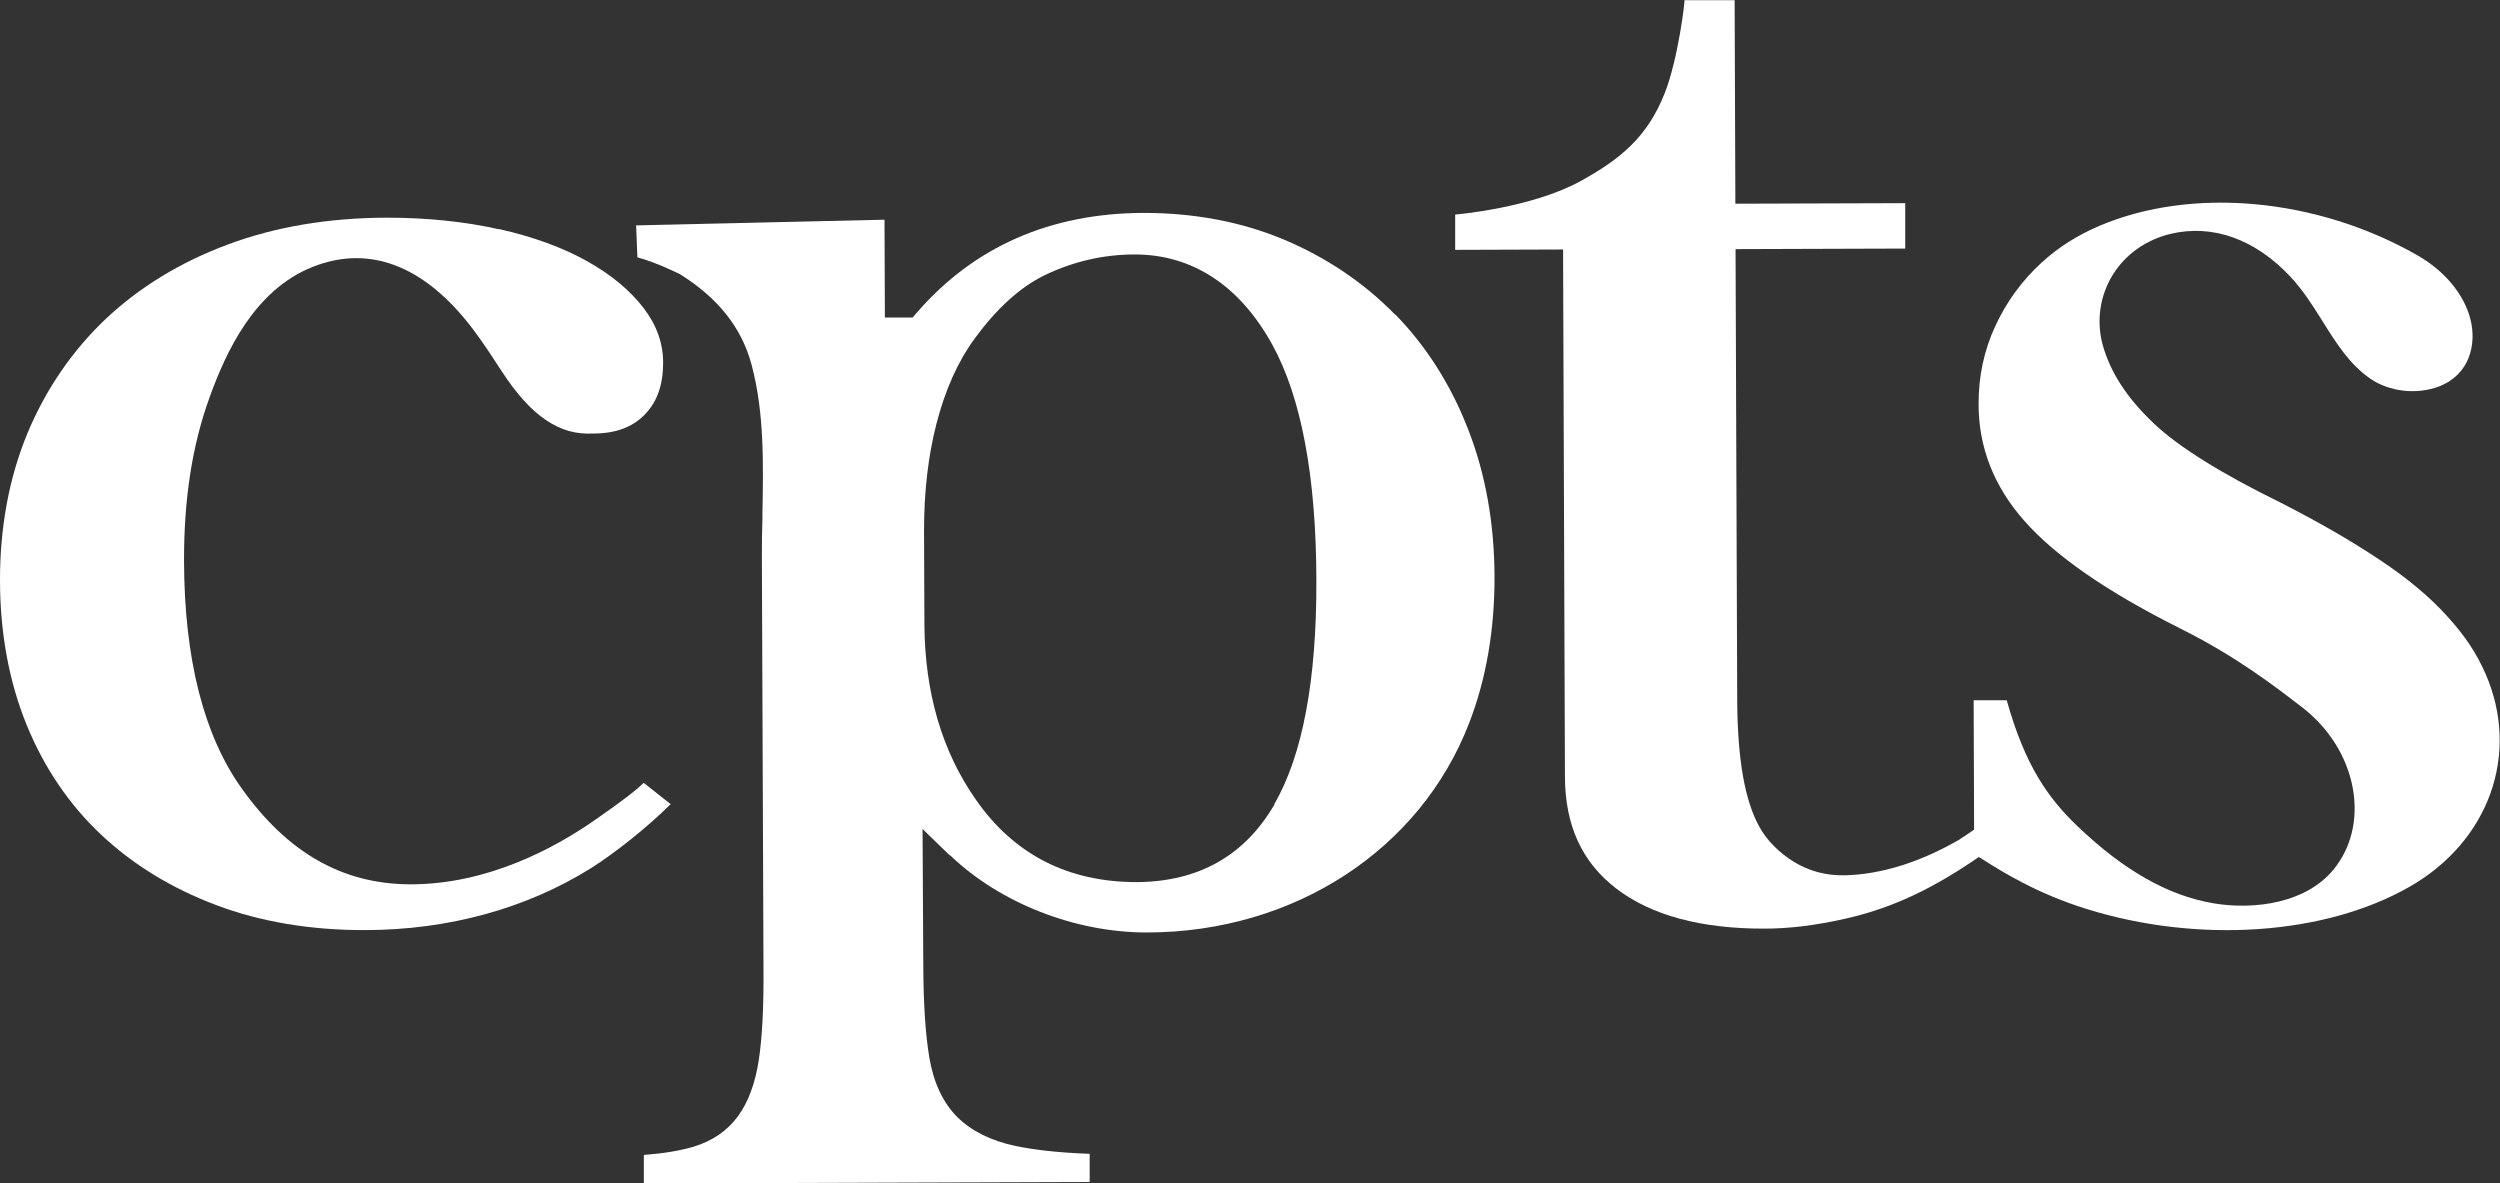
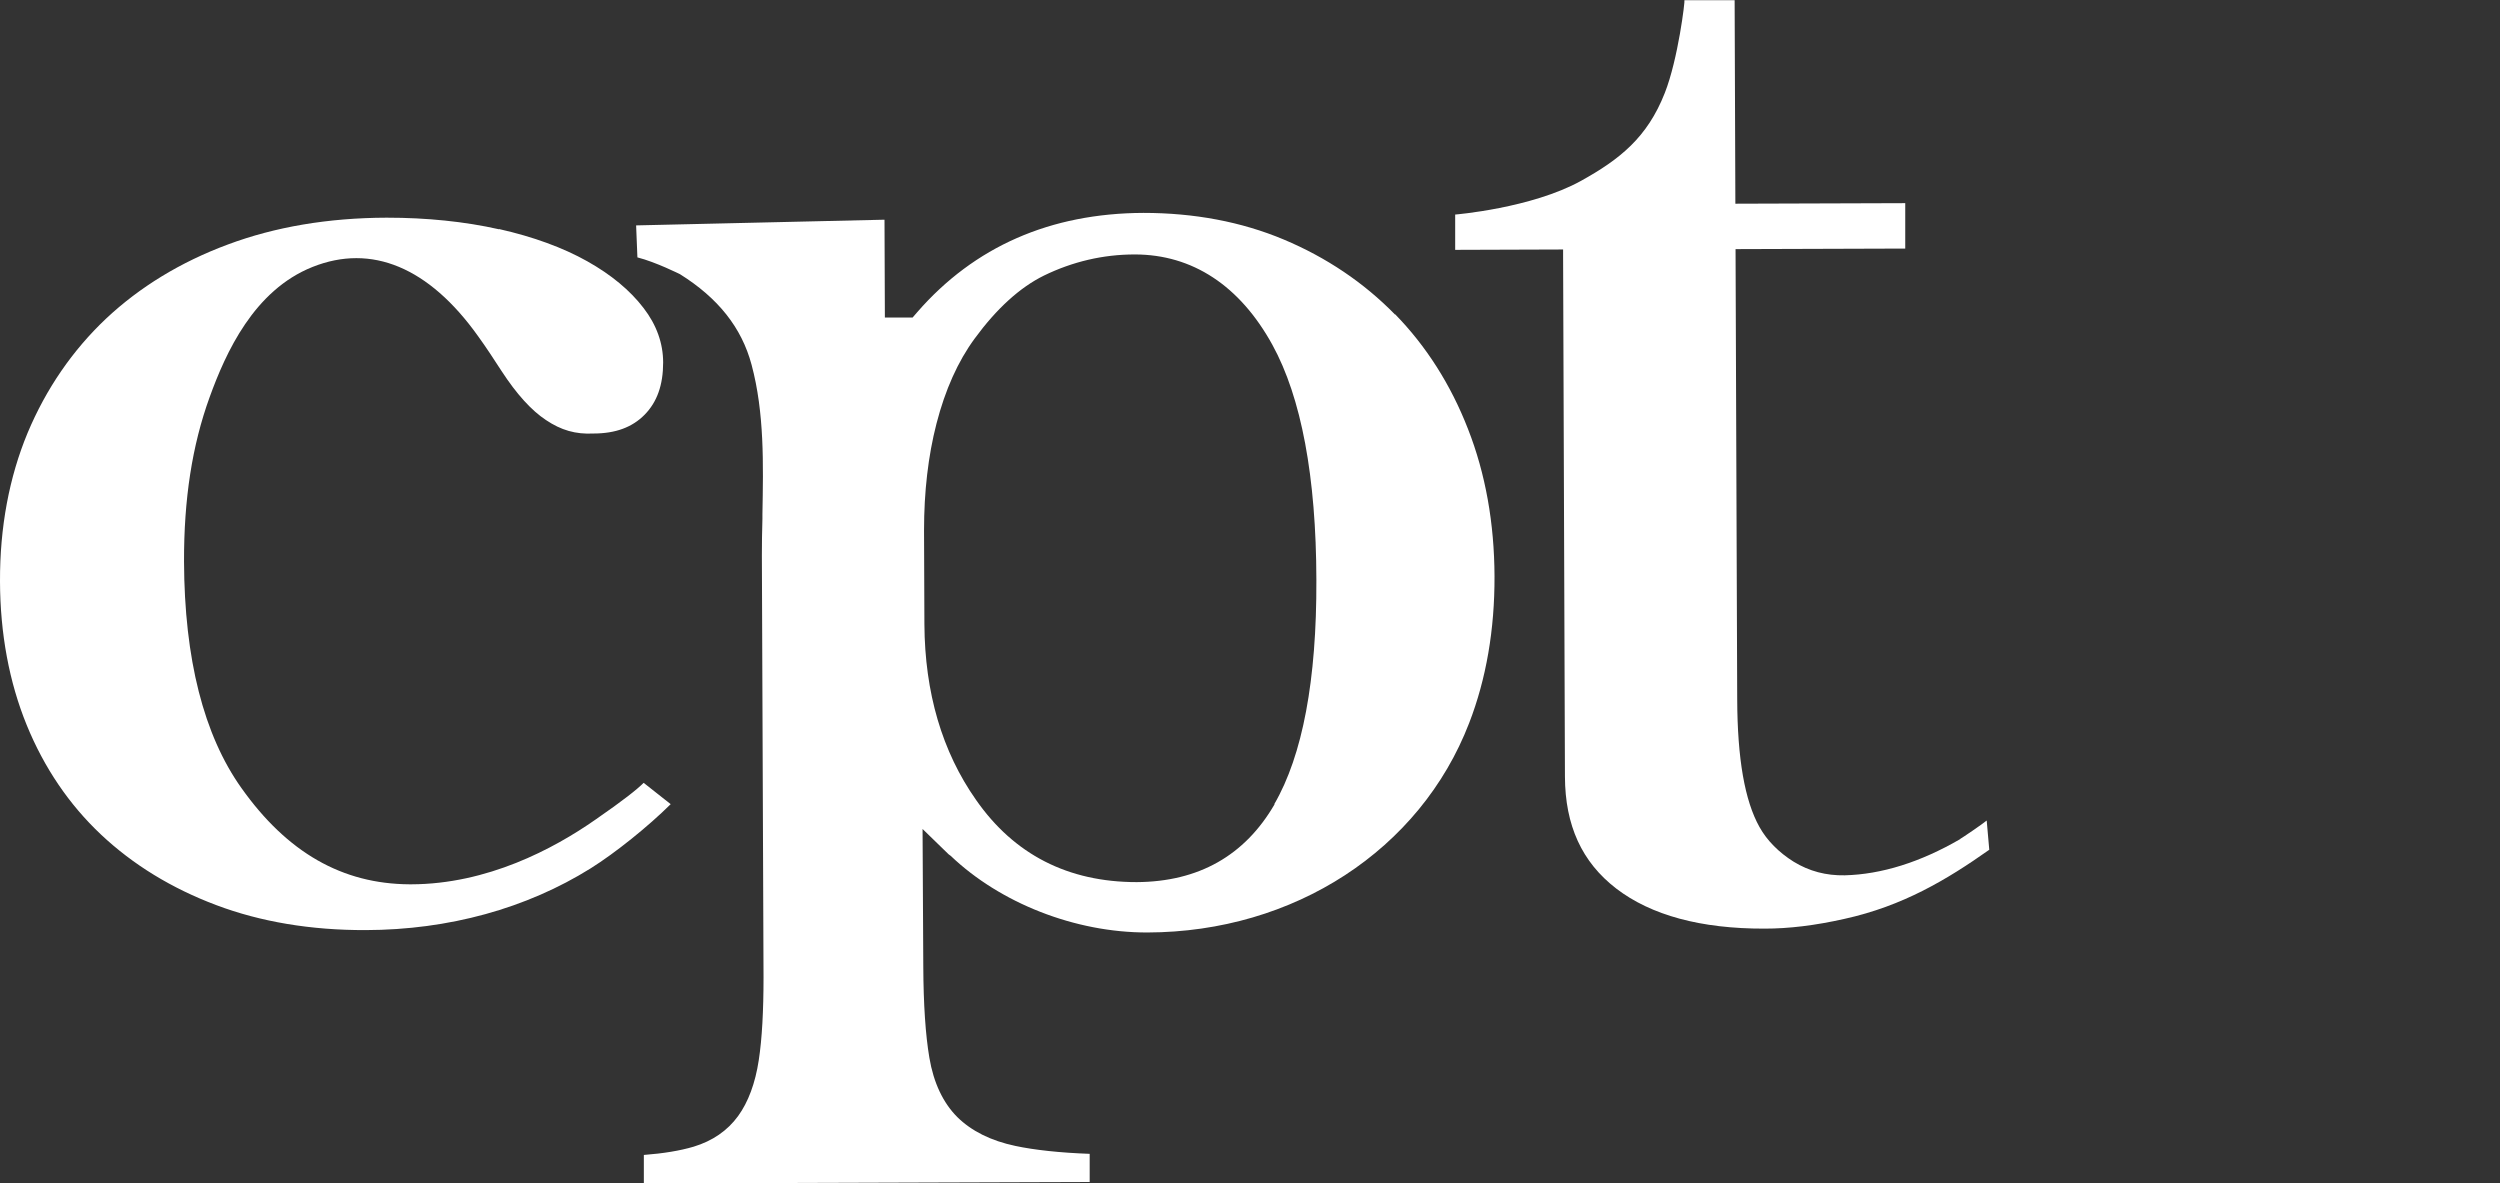
<svg xmlns="http://www.w3.org/2000/svg" id="Layer_2" data-name="Layer 2" viewBox="0 0 135.98 64.37">
  <rect x="0" y="0" width="135.98" height="64.37" fill="#333333" stroke="none" />
  <defs>
    <style>
      .cls-1 {
        fill: #fff;
      }
    </style>
  </defs>
  <g id="_레이어_1" data-name="레이어 1">
    <g>
      <path class="cls-1" d="M27.14,12.47c-1.87-.42-3.92-.63-6.11-.63-3.18.01-6.07.5-8.64,1.46-2.56.95-4.79,2.31-6.62,4.03-1.82,1.72-3.26,3.81-4.27,6.22C.5,25.96-.01,28.68,0,31.62c.01,2.85.5,5.48,1.45,7.81.95,2.33,2.31,4.33,4.04,5.96,1.74,1.64,3.85,2.93,6.27,3.84,2.41.91,5.15,1.37,8.13,1.36,4.52-.01,8.75-1.18,12.24-3.36,1.34-.84,3.12-2.27,4.35-3.49l-1.47-1.16c-.35.35-1.1.95-2.62,2-2.29,1.6-5.89,3.51-10.02,3.52-.03,0-.06,0-.09,0-3.67-.02-6.66-1.73-9.15-5.24-2.05-2.88-3.1-7.02-3.12-12.31-.01-3.4.44-6.32,1.39-8.94.88-2.43,2.41-5.82,5.6-7.09,3.21-1.28,6.33.02,9,3.76.45.62.87,1.27,1.28,1.9.82,1.26,1.63,2.15,2.42,2.67.82.55,1.61.78,2.58.73,1.2,0,2.11-.34,2.78-1.02.68-.69,1.01-1.62,1.01-2.84,0-1.05-.36-2.05-1.06-2.96-.74-.97-1.77-1.82-3.07-2.55-1.32-.74-2.93-1.33-4.79-1.75Z" />
      <path class="cls-1" d="M75.88,17.11c-1.7-1.74-3.74-3.11-6.05-4.08-2.31-.97-4.88-1.45-7.64-1.45-5.06.02-9.19,1.83-12.3,5.4l-.25.29h-1.51s-.02-5.32-.02-5.32l-13.51.31.07,1.74c1.02.26,2.3.91,2.31.91,2.08,1.3,3.36,2.91,3.9,4.93.7,2.61.64,5.41.59,8.13v.25c-.02.68-.03,1.35-.03,2.01l.09,22.92c0,1.83-.08,3.35-.26,4.52-.19,1.25-.57,2.27-1.12,3.03-.58.8-1.4,1.36-2.42,1.67-.74.22-1.65.37-2.71.45v1.55s24.25-.08,24.25-.08v-1.53c-1.64-.06-3-.21-4.04-.43-1.33-.28-2.39-.81-3.16-1.57-.77-.77-1.29-1.86-1.52-3.23-.21-1.24-.32-2.9-.33-4.95l-.04-7.49,1.42,1.38.11.08c2.69,2.57,6.77,4.18,10.7,4.17,7.98-.02,14.84-4.49,17.5-11.39.93-2.4,1.39-5.09,1.38-7.98-.01-2.89-.49-5.59-1.44-8.01-.94-2.42-2.28-4.52-3.97-6.25ZM69.33,43.74c-1.62,2.8-4.14,4.22-7.5,4.24-3.74,0-6.67-1.5-8.74-4.47-1.85-2.63-2.79-5.84-2.81-9.56l-.02-5.11c0-2.07.22-4.03.68-5.81.47-1.82,1.16-3.37,2.07-4.61,1.2-1.64,2.47-2.79,3.77-3.43,1.56-.76,3.22-1.15,4.94-1.15,3.14,0,5.72,1.7,7.49,4.92,1.57,2.86,2.38,7.17,2.39,12.79.02,5.43-.75,9.54-2.29,12.19Z" />
-       <path class="cls-1" d="M135.19,36.64c-.51-1.15-1.11-2.05-2.09-3.13-.92-1.02-2.13-2.04-3.62-3.03-1.52-1.02-3.35-2.08-5.45-3.15-3.17-1.55-5.55-3.03-6.88-4.3-1.47-1.39-2.38-2.8-2.79-4.31-.34-1.28-.14-2.66.57-3.79.69-1.11,1.81-1.89,3.13-2.21,2.29-.54,4.59.28,6.51,2.32.68.72,1.23,1.59,1.75,2.42.76,1.22,1.49,2.37,2.61,3.14,1.03.71,2.53.88,3.73.42,1.67-.64,2.06-2.3,1.71-3.66-.35-1.37-1.42-2.65-2.93-3.5-5.45-3.1-12.22-3.71-17.24-1.58-1.2.51-2.26,1.18-3.15,2-1.06.97-1.91,2.13-2.52,3.45-.61,1.31-.92,2.75-.91,4.27,0,2.34.84,4.46,2.47,6.31,1.69,1.93,4.55,3.9,8.49,5.87,3.03,1.51,5.13,3.13,6.66,4.31,2.87,2.22,3.69,6.06,1.86,8.58-1.52,2.11-4.57,2.43-6.72,2.06-2.46-.42-4.87-1.79-7.37-4.18-1.59-1.52-2.86-3.28-3.86-6.86h-1.8s.03,8.38.03,8.38c.13.07.31.18.55.33.92.58,2.83,1.79,5.56,2.64,6.06,1.89,12.94,1.43,17.54-1.19,4.37-2.48,6.07-7.27,4.15-11.63Z" />
      <path class="cls-1" d="M106.62,45.64c-2.17,1.26-4.29,1.92-6.28,1.97-1.01.02-1.93-.22-2.78-.74-.8-.5-1.45-1.15-1.86-1.89-.8-1.43-1.2-3.71-1.21-6.96l-.09-24.47,9.23-.03v-2.47s-9.24.03-9.24.03l-.04-11.07s-2.81,0-2.73,0c.04,0-.34,3.2-1.07,5.05-.95,2.42-2.45,3.61-4.56,4.78-2.7,1.49-6.84,1.83-6.84,1.83v1.92s5.87-.02,5.87-.02v.3s.1,28.37.1,28.37c.01,2.66.92,4.65,2.79,6.09,1.89,1.45,4.6,2.19,8.07,2.18,1.32,0,2.74-.17,4.34-.53,3.18-.7,5.57-2.13,7.88-3.76l-.14-1.59c-.25.21-1.33.94-1.44,1Z" />
    </g>
  </g>
</svg>